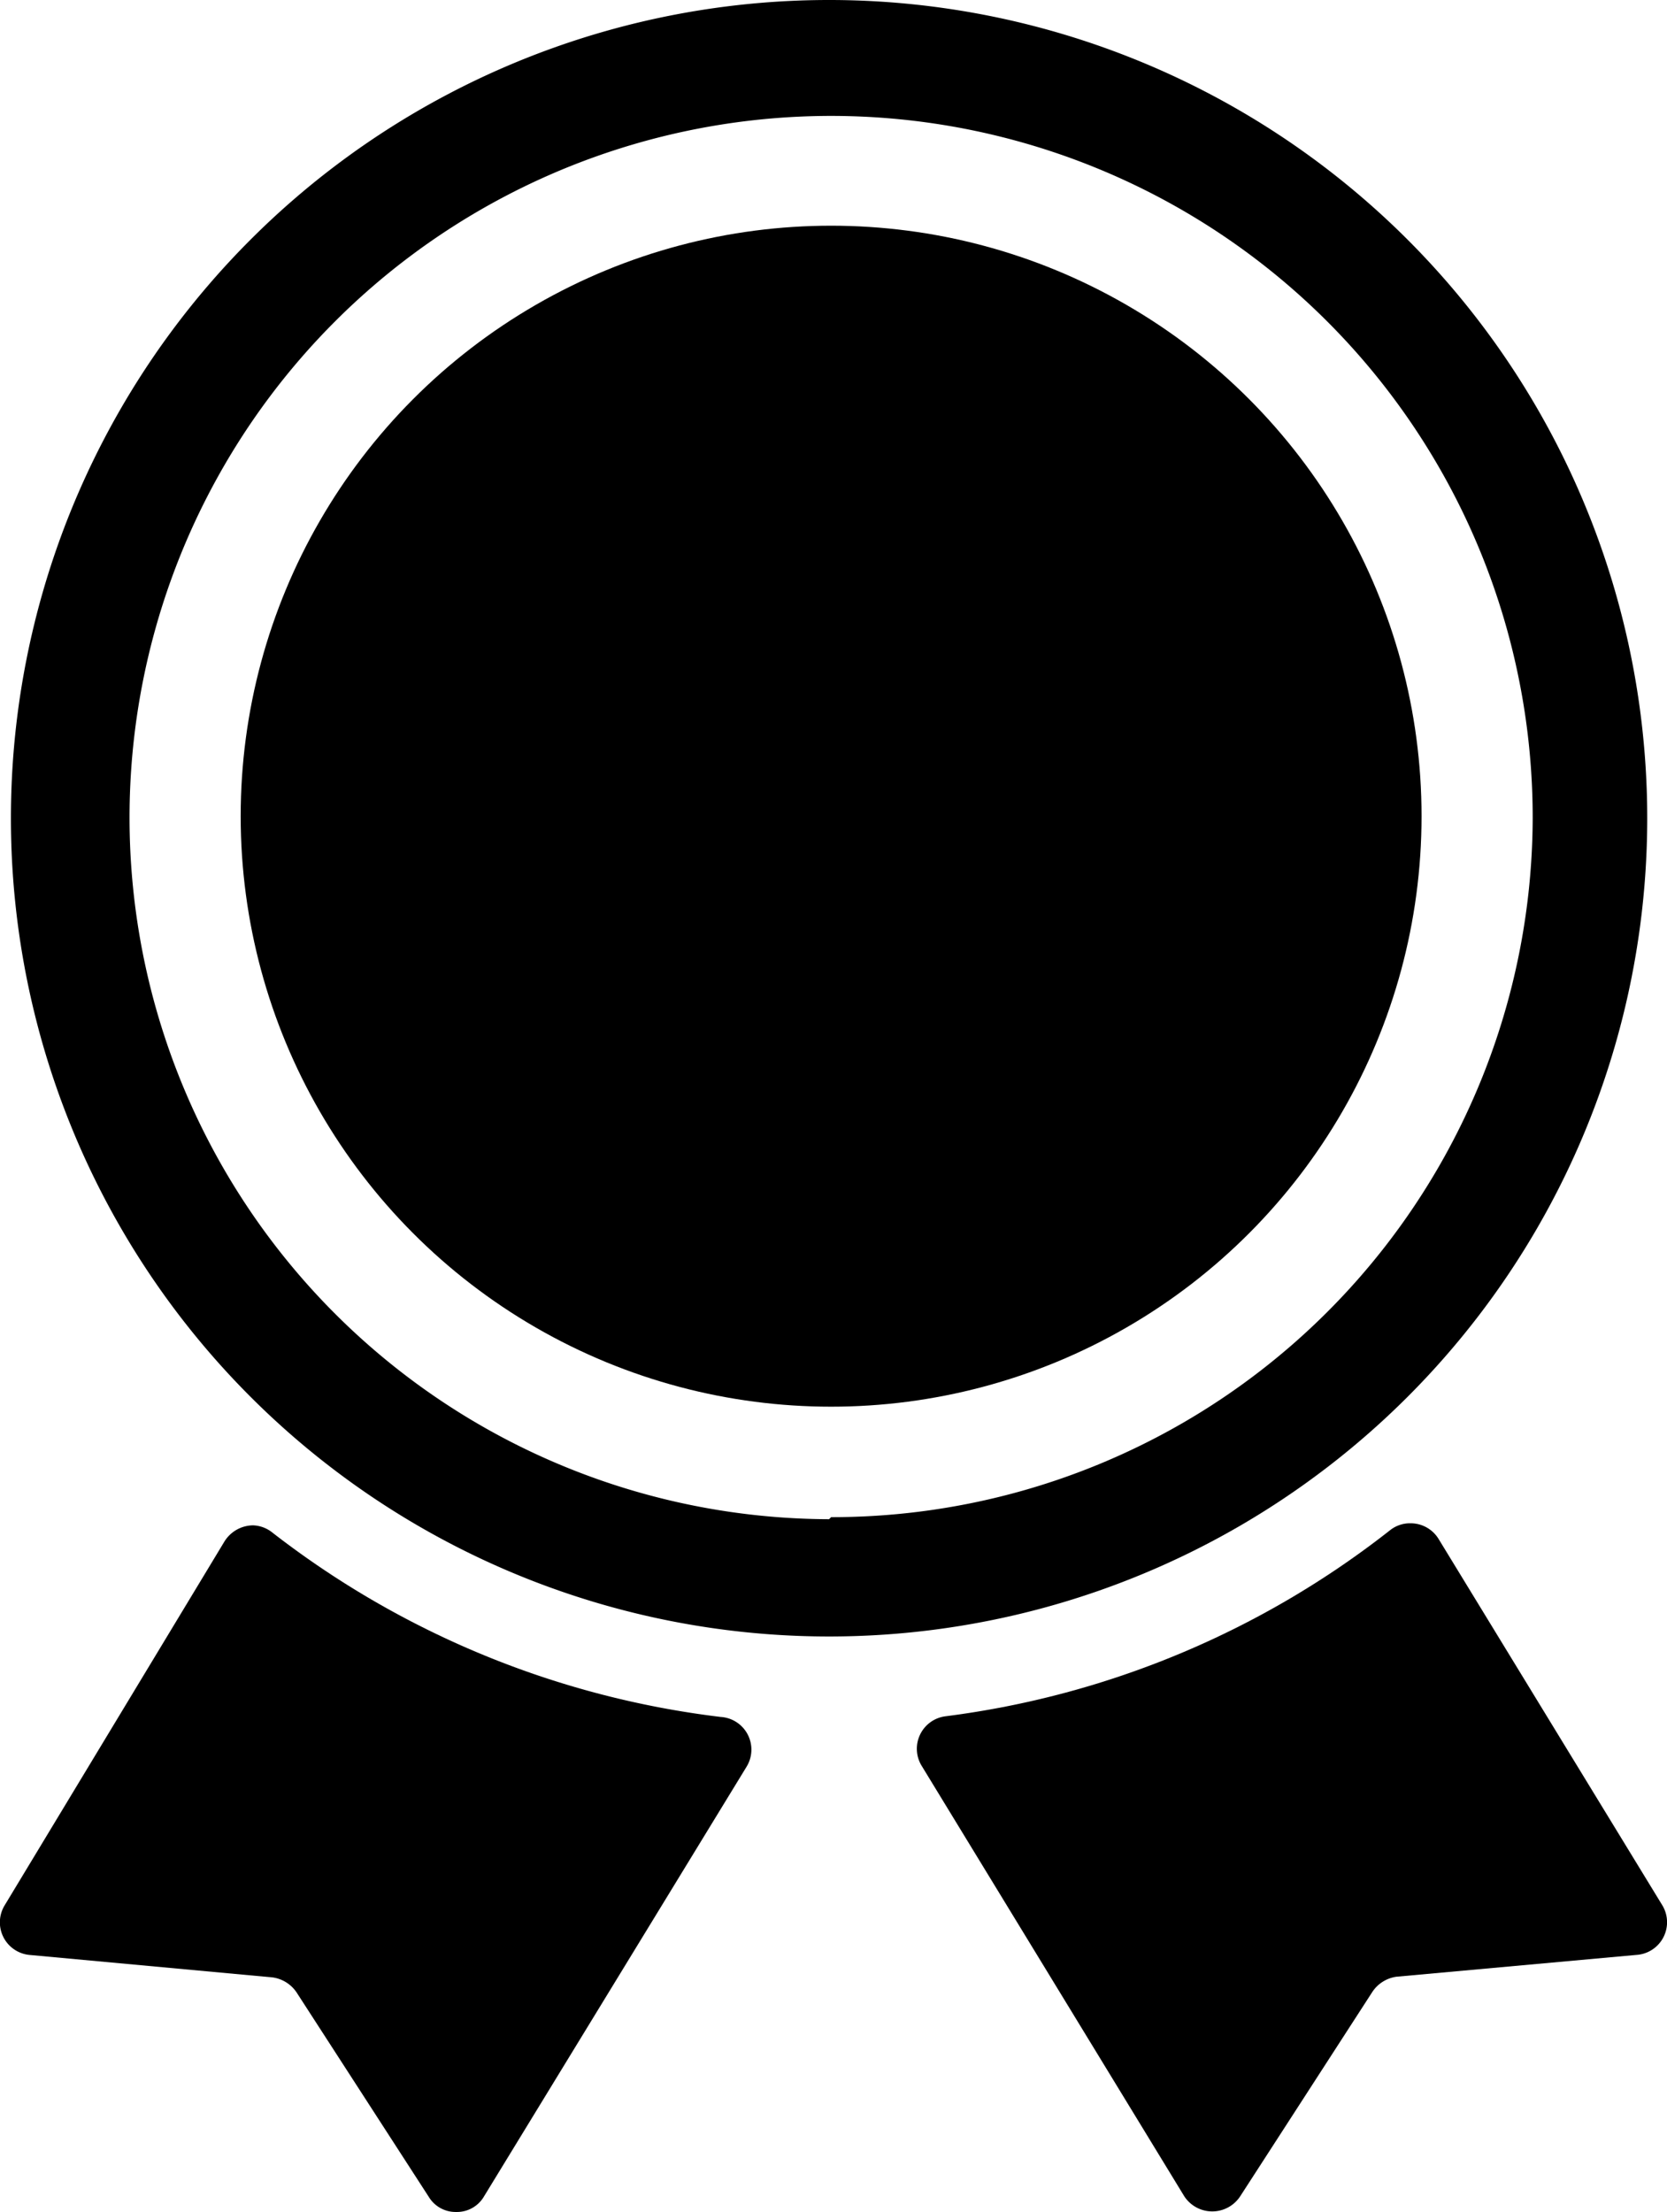
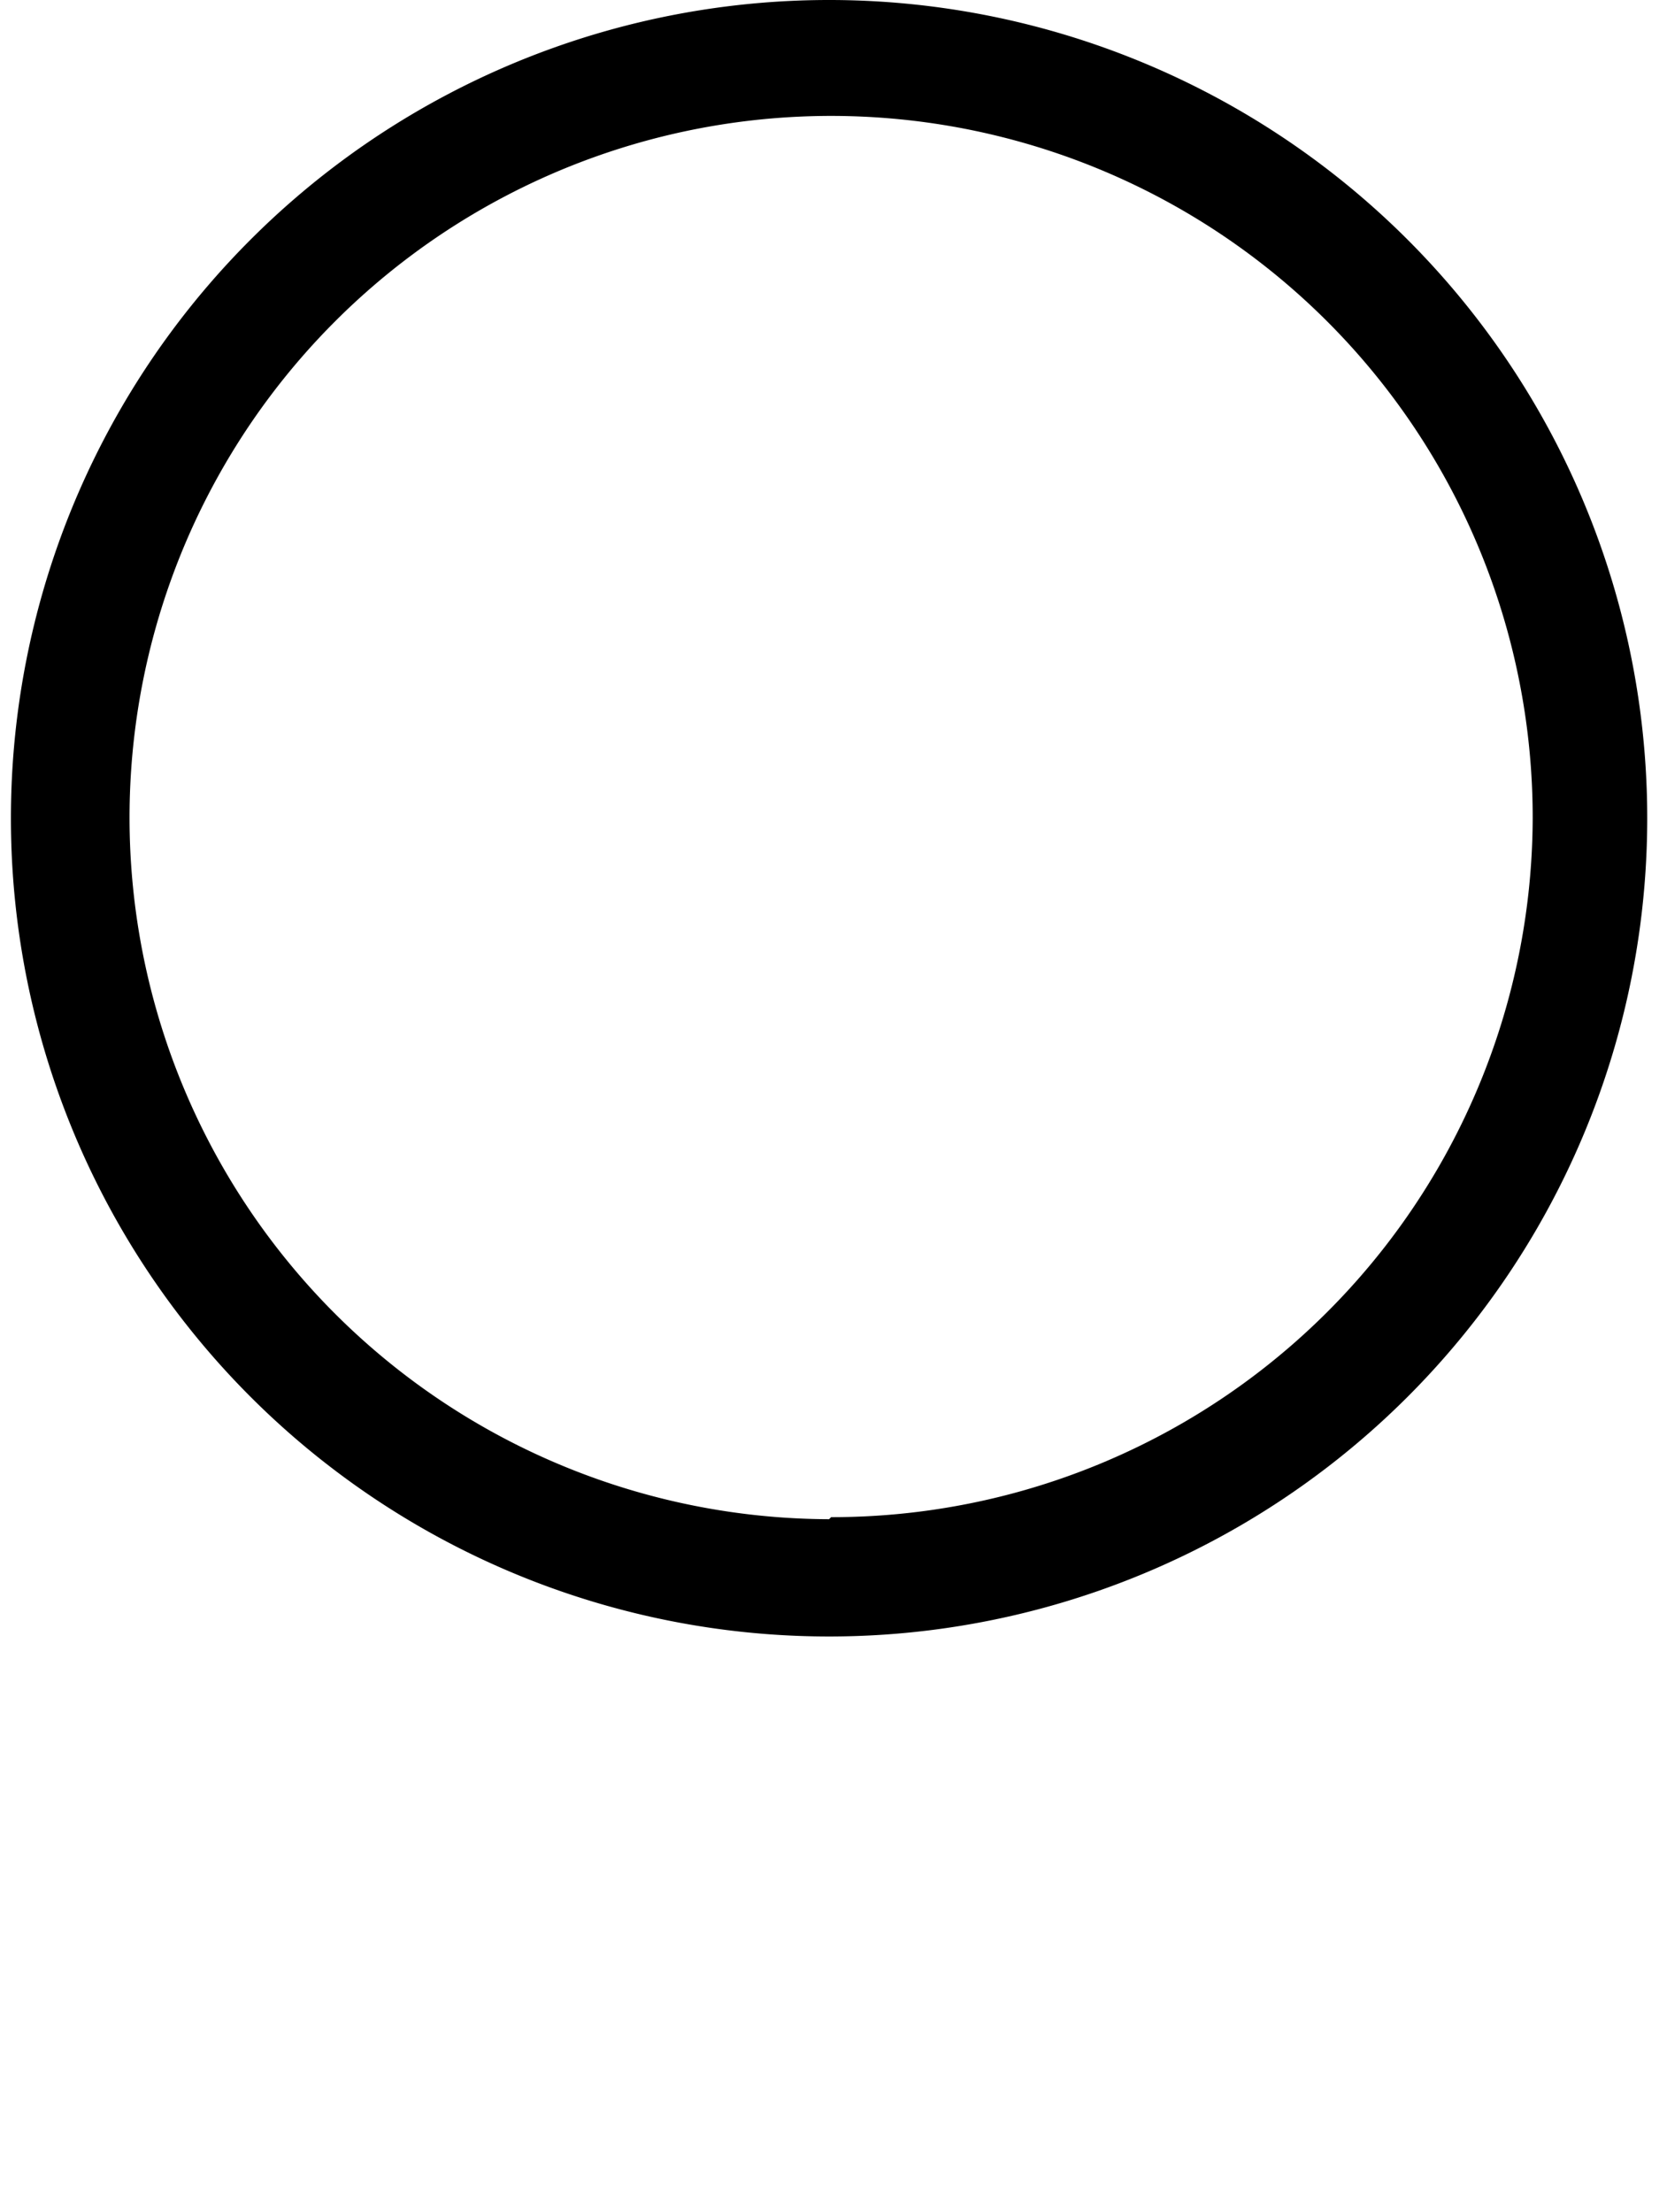
<svg xmlns="http://www.w3.org/2000/svg" width="24.45" height="32.44" viewBox="0 0 24.45 32.44">
  <g id="レイヤー_2" data-name="レイヤー 2">
    <g id="固定デザイン">
-       <path d="M10.57,25.18A13.32,13.32,0,0,1,4,22.48a.48.48,0,0,0-.29-.11.5.5,0,0,0-.42.24L.07,27.94a.48.48,0,0,0,.36.73L4,29a.51.51,0,0,1,.35.22l1.94,3a.46.46,0,0,0,.4.22.46.46,0,0,0,.41-.23l3.85-6.3A.48.48,0,0,0,10.57,25.18Z" />
-       <path d="M24.38,27.94,21.1,22.57a.48.48,0,0,0-.41-.23.47.47,0,0,0-.3.1,13.26,13.26,0,0,1-6.52,2.73.48.48,0,0,0-.35.73l3.85,6.31a.49.49,0,0,0,.82,0l1.94-3a.51.51,0,0,1,.35-.22L24,28.67A.48.48,0,0,0,24.38,27.94Z" />
      <path d="M24.16,12a12,12,0,1,0-12,12A12,12,0,0,0,24.16,12Zm-12,10.28A10.29,10.29,0,1,1,22.48,12,10.28,10.28,0,0,1,12.19,22.25Z" />
-       <circle cx="12.19" cy="11.97" r="8.66" />
    </g>
  </g>
</svg>